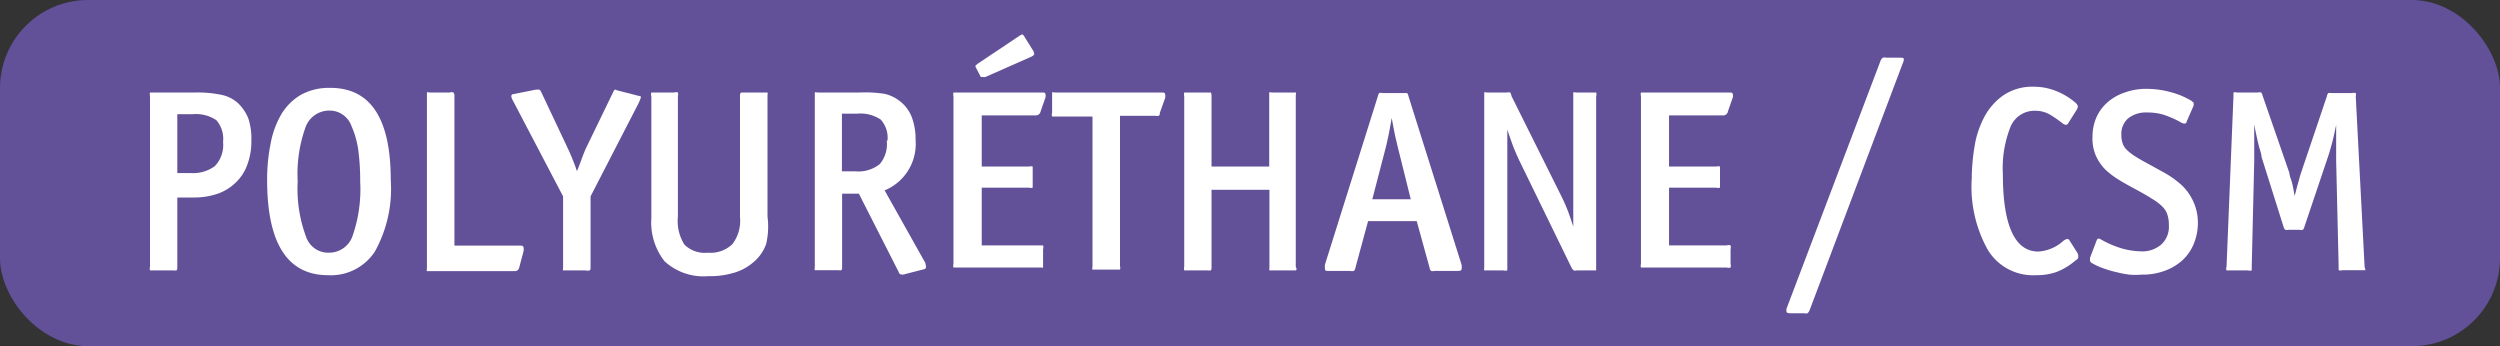
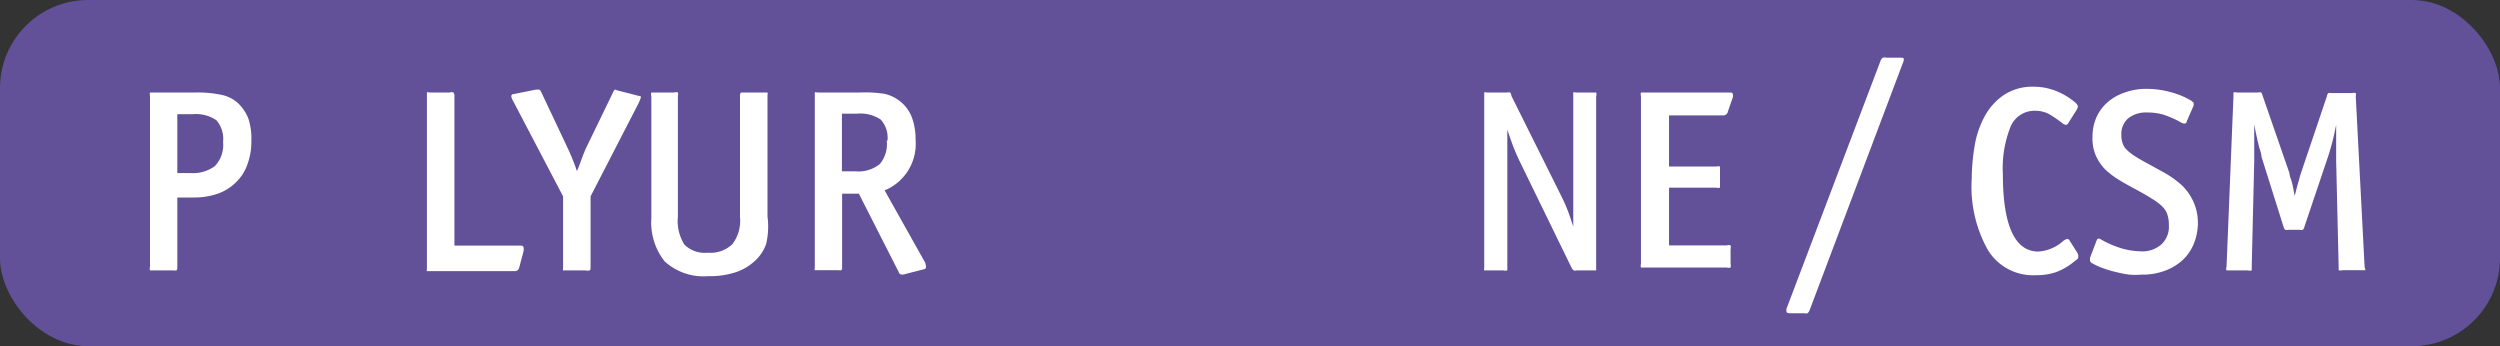
<svg xmlns="http://www.w3.org/2000/svg" id="Calque_1" data-name="Calque 1" width="130" height="18" viewBox="0 0 130 18" preserveAspectRatio="xMinYMin">
  <rect x="0" y="0" width="130" height="18" fill="#333333" stroke="none" />
  <rect width="130" height="18" rx="4.58" style="fill: #625099" />
  <g>
    <path d="M13.07,7.3a3.42,3.42,0,0,1-.22,1.29,2.36,2.36,0,0,1-.61.92,2.55,2.55,0,0,1-.94.57,3.76,3.76,0,0,1-1.19.19H9.22v3.6c0,.1,0,.17-.05.19s-.09,0-.19,0h-1c-.1,0-.16,0-.18,0a.36.36,0,0,1,0-.19V5a.38.38,0,0,1,0-.19s.08,0,.18,0h2.15a6.16,6.16,0,0,1,1.38.12,1.84,1.84,0,0,1,.84.41,2.2,2.2,0,0,1,.57.84A3.32,3.32,0,0,1,13.07,7.3Zm-1.47.08a1.48,1.48,0,0,0-.35-1.13A1.9,1.9,0,0,0,10,5.94H9.22V9h.7a1.92,1.92,0,0,0,1.25-.36A1.59,1.59,0,0,0,11.6,7.38Z" style="fill: #fff" />
-     <path d="M20.32,9.37a6.72,6.72,0,0,1-.82,3.7,2.73,2.73,0,0,1-2.44,1.24q-3.16,0-3.17-4.93a9.5,9.5,0,0,1,.18-1.9,4.68,4.68,0,0,1,.56-1.54,2.9,2.9,0,0,1,1-1,3,3,0,0,1,1.51-.37C19.27,4.55,20.32,6.16,20.32,9.37Zm-1.59.07a12,12,0,0,0-.11-1.71,4.68,4.68,0,0,0-.35-1.19,1.2,1.2,0,0,0-1.14-.79,1.31,1.31,0,0,0-1.25.89,7.14,7.14,0,0,0-.4,2.79,7.14,7.14,0,0,0,.45,2.92,1.21,1.21,0,0,0,1.17.79,1.29,1.29,0,0,0,1.24-.89A7.42,7.42,0,0,0,18.73,9.44Z" style="fill: #fff" />
    <path d="M27,13.91a.23.23,0,0,1-.24.19H22.38c-.1,0-.16,0-.18,0s0-.09,0-.19V5c0-.1,0-.16,0-.19s.08,0,.18,0h1a.31.31,0,0,1,.2,0,.27.27,0,0,1,.05.19v7.77H27c.12,0,.2,0,.22.08a.49.49,0,0,1,0,.23Z" style="fill: #fff" />
    <path d="M30.71,10.21v3.66c0,.1,0,.17-.05.19a.31.31,0,0,1-.2,0h-1c-.1,0-.16,0-.18,0s0-.09,0-.19V10.21l-2.62-5c-.1-.18-.09-.28,0-.31l1.21-.24c.09,0,.15,0,.18,0a.37.37,0,0,1,.1.14l1.35,2.86c.1.21.19.41.27.62a6.56,6.56,0,0,1,.23.62c.09-.2.16-.4.23-.59s.14-.37.22-.56l1.42-2.93a.54.54,0,0,1,.07-.13s.06-.06.12,0l1.17.3c.07,0,.1,0,.09.1l-.09.23Z" style="fill: #fff" />
    <path d="M39.84,12.69a2.2,2.2,0,0,1-.73,1,2.63,2.63,0,0,1-1,.51,4.31,4.31,0,0,1-1.27.16,3,3,0,0,1-2.28-.77,3.26,3.26,0,0,1-.69-2.25V5a.27.27,0,0,1,0-.19s.09,0,.19,0h1a.3.3,0,0,1,.19,0,.35.35,0,0,1,0,.19v6.27a2.3,2.3,0,0,0,.34,1.45,1.5,1.5,0,0,0,1.21.42,1.65,1.65,0,0,0,1.28-.44,2,2,0,0,0,.4-1.41V5a.27.27,0,0,1,.05-.19s.09,0,.19,0h1c.1,0,.17,0,.19,0s0,.09,0,.19v6.26A4,4,0,0,1,39.84,12.69Z" style="fill: #fff" />
    <path d="M48.15,13.87c0,.07,0,.11-.14.14L47,14.27a.27.27,0,0,1-.15,0s-.08,0-.12-.13l-2.07-4.07h-.87v3.79c0,.1,0,.17-.05.19s-.09,0-.19,0h-1c-.1,0-.16,0-.18,0s0-.1,0-.21V5c0-.1,0-.16,0-.19s.08,0,.18,0h2.16A6.57,6.57,0,0,1,46,4.88a2,2,0,0,1,.83.41,1.91,1.91,0,0,1,.59.82,3.25,3.25,0,0,1,.19,1.16A2.61,2.61,0,0,1,46,9.9l2.11,3.76A.8.8,0,0,1,48.15,13.87Zm-2-6.56a1.41,1.41,0,0,0-.35-1.09,1.89,1.89,0,0,0-1.22-.31h-.8v3h.71a1.77,1.77,0,0,0,1.26-.38A1.6,1.6,0,0,0,46.11,7.31Z" style="fill: #fff" />
-     <path d="M54.11,5.8a.25.25,0,0,1-.26.2h-2.8V8.66h2.46a.35.35,0,0,1,.19,0s0,.09,0,.19v.73c0,.1,0,.16,0,.18a.38.38,0,0,1-.19,0H51.05v3h3c.1,0,.16,0,.19,0a.33.33,0,0,1,0,.2v.76c0,.1,0,.17,0,.19s-.09,0-.19,0H49.77c-.1,0-.16,0-.19,0a.36.36,0,0,1,0-.19V5a.38.38,0,0,1,0-.19s.09,0,.19,0h4.38c.13,0,.2,0,.21.07a.38.38,0,0,1,0,.2Zm-.34-2.95s-.08.08-.19.12L51.25,4a.34.34,0,0,1-.16,0A.15.15,0,0,1,51,4l-.23-.44a.33.33,0,0,1-.05-.14s.06-.06.14-.12L53,1.87c.09-.06.15-.09.18-.07s.07.06.11.14l.45.72C53.77,2.75,53.79,2.82,53.77,2.85Z" style="fill: #fff" />
-     <path d="M60.31,5.87c0,.08,0,.13-.07.15a.24.24,0,0,1-.16,0H58.24v7.81a.36.36,0,0,1,0,.19s-.08,0-.18,0H57c-.1,0-.16,0-.19,0s0-.09,0-.19V6.06H54.9c-.1,0-.17,0-.19,0a.33.33,0,0,1,0-.2V5c0-.1,0-.16,0-.19s.09,0,.19,0h5.47c.12,0,.2,0,.21.07a.43.43,0,0,1,0,.24Z" style="fill: #fff" />
-     <path d="M67.39,14.06s-.09,0-.19,0h-1c-.1,0-.17,0-.19,0s0-.09,0-.19v-4H63v4c0,.1,0,.17-.05.19s-.09,0-.19,0h-1c-.1,0-.16,0-.18,0a.36.36,0,0,1,0-.19V5a.38.38,0,0,1,0-.19s.08,0,.18,0h1c.1,0,.16,0,.19,0S63,4.9,63,5V8.66h3V5c0-.1,0-.16,0-.19s.09,0,.19,0h1c.1,0,.16,0,.19,0s0,.09,0,.19v8.87C67.44,14,67.43,14,67.39,14.06Z" style="fill: #fff" />
-     <path d="M76,14c0,.06-.08.09-.22.09H74.6a.42.42,0,0,1-.18,0,.26.26,0,0,1-.08-.16l-.67-2.43H71.14l-.66,2.43a.26.26,0,0,1-.08.16.42.42,0,0,1-.18,0H69.13c-.15,0-.23,0-.23-.09a.91.91,0,0,1,0-.25L71.65,5a.34.34,0,0,1,.07-.16.29.29,0,0,1,.17,0H73c.1,0,.16,0,.17,0a.34.34,0,0,1,.07.16L76,13.76A.6.6,0,0,1,76,14ZM72.68,7.63c-.05-.22-.11-.45-.16-.7s-.1-.51-.15-.8q-.14.84-.3,1.5l-.71,2.73h2Z" style="fill: #fff" />
    <path d="M83,14.06s-.09,0-.19,0H82a.34.34,0,0,1-.17,0,.49.49,0,0,1-.12-.16L79,8.34c-.15-.32-.27-.6-.36-.85s-.18-.5-.26-.76c0,.25,0,.5,0,.75s0,.49,0,.75v5.64c0,.1,0,.17,0,.19a.31.31,0,0,1-.2,0h-.81c-.1,0-.17,0-.19,0s0-.09,0-.19V5c0-.1,0-.16,0-.19s.09,0,.19,0h1a.3.3,0,0,1,.16,0A.56.56,0,0,1,78.6,5l2.58,5.18a8.77,8.77,0,0,1,.37.84c.09.25.18.5.26.77,0-.24,0-.48,0-.72s0-.49,0-.73V5c0-.1,0-.16,0-.19s.09,0,.19,0h.81c.1,0,.17,0,.19,0A.27.27,0,0,1,83,5v8.87C83,14,83,14,83,14.06Z" style="fill: #fff" />
    <path d="M89.85,5.8a.24.24,0,0,1-.26.2h-2.8V8.66h2.46a.33.33,0,0,1,.19,0s0,.09,0,.19v.73c0,.1,0,.16,0,.18a.36.36,0,0,1-.19,0H86.79v3h3a.31.31,0,0,1,.2,0,.43.43,0,0,1,0,.2v.76a.33.33,0,0,1,0,.19.31.31,0,0,1-.2,0H85.51c-.1,0-.16,0-.18,0a.33.33,0,0,1,0-.19V5a.35.35,0,0,1,0-.19s.08,0,.18,0h4.38c.13,0,.2,0,.21.07a.3.3,0,0,1,0,.2Z" style="fill: #fff" />
    <path d="M94.1,16.13a.38.38,0,0,1-.11.16.37.37,0,0,1-.17,0h-.7q-.2,0-.21-.06a.29.29,0,0,1,0-.21L97.8,3.13A.34.34,0,0,1,97.91,3a.29.29,0,0,1,.17,0h.7c.14,0,.22,0,.22.08a.56.56,0,0,1-.06.22Z" style="fill: #fff" />
    <path d="M108.07,13.34c0,.06,0,.12-.15.21a3.39,3.39,0,0,1-1,.6,3.13,3.13,0,0,1-1.05.16A2.75,2.75,0,0,1,103.37,13a6.72,6.72,0,0,1-.84-3.71,10.26,10.26,0,0,1,.14-1.63,4.86,4.86,0,0,1,.5-1.55,3.19,3.19,0,0,1,1-1.15,2.68,2.68,0,0,1,1.6-.45,3.08,3.08,0,0,1,1.14.22,3.46,3.46,0,0,1,1,.6.41.41,0,0,1,.14.19.4.4,0,0,1-.07.2l-.44.7a.13.13,0,0,1-.13.07.35.35,0,0,1-.15-.07,6.58,6.58,0,0,0-.66-.46,1.52,1.52,0,0,0-.77-.2,1.35,1.35,0,0,0-1.27.8,5.84,5.84,0,0,0-.41,2.52c0,2.63.62,4,1.84,4a2.13,2.13,0,0,0,1.31-.56.56.56,0,0,1,.17-.09c.06,0,.11,0,.15.08l.41.65A.34.34,0,0,1,108.07,13.34Z" style="fill: #fff" />
    <path d="M114.29,11.55a2.9,2.9,0,0,1-.21,1.12,2.4,2.4,0,0,1-.59.86,2.75,2.75,0,0,1-.92.55,3.3,3.3,0,0,1-1.21.2,3.66,3.66,0,0,1-.64,0,5.28,5.28,0,0,1-.67-.13,4.84,4.84,0,0,1-.65-.19,3.13,3.13,0,0,1-.55-.24c-.1-.05-.15-.09-.16-.13a.46.46,0,0,1,0-.21l.34-.89q.06-.13.18-.06l.2.11a5.16,5.16,0,0,0,1,.4,4,4,0,0,0,.93.13,1.49,1.49,0,0,0,1.05-.36,1.24,1.24,0,0,0,.39-1,1.62,1.62,0,0,0-.07-.53,1,1,0,0,0-.26-.43,2.6,2.6,0,0,0-.54-.41c-.23-.15-.53-.32-.9-.52s-.57-.31-.83-.47a4.28,4.28,0,0,1-.7-.53,2.5,2.5,0,0,1-.49-.71,2.28,2.28,0,0,1-.18-1,2.54,2.54,0,0,1,.2-1,2.28,2.28,0,0,1,.58-.79,2.64,2.64,0,0,1,.9-.51,3.28,3.28,0,0,1,1.16-.19,4.78,4.78,0,0,1,1.22.17,4.08,4.08,0,0,1,1.08.45l.12.1s0,.08,0,.15l-.36.82c0,.08-.08.12-.13.12a.7.7,0,0,1-.25-.11,5.36,5.36,0,0,0-.81-.35,2.86,2.86,0,0,0-.85-.12,1.49,1.49,0,0,0-1,.3,1.07,1.07,0,0,0-.36.85,1.35,1.35,0,0,0,.06.43.86.86,0,0,0,.19.33,2.79,2.79,0,0,0,.39.32c.17.11.37.23.63.37l1,.55a5.12,5.12,0,0,1,.86.62,2.72,2.72,0,0,1,.59.81A2.62,2.62,0,0,1,114.29,11.55Z" style="fill: #fff" />
    <path d="M123,14.05s-.08,0-.19,0h-1a.31.31,0,0,1-.2,0s0-.09,0-.19l-.13-5.52q0-.39,0-.93c0-.35,0-.65,0-.91-.08.38-.15.71-.23,1s-.14.5-.2.67l-1.22,3.62a.38.38,0,0,1-.08.16.29.29,0,0,1-.17,0H119a.49.49,0,0,1-.17,0,.36.36,0,0,1-.09-.17l-1.14-3.62c0-.16-.1-.39-.17-.69s-.14-.62-.21-1c0,.31,0,.63,0,1s0,.63,0,.88l-.13,5.52c0,.1,0,.17,0,.19a.31.31,0,0,1-.2,0h-.92c-.1,0-.17,0-.19,0a.25.25,0,0,1,0-.19L116.14,5c0-.1,0-.16,0-.19a.31.31,0,0,1,.18,0h1.09a.29.29,0,0,1,.17,0,.34.34,0,0,1,.07.15L119.05,9c0,.14.09.32.14.52s.09.43.13.67c.07-.24.12-.47.18-.67s.1-.38.15-.52L121,5a.29.29,0,0,1,.07-.16.49.49,0,0,1,.17,0h1.08a.31.31,0,0,1,.18,0,.44.44,0,0,1,0,.19l.46,8.86A.56.56,0,0,1,123,14.05Z" style="fill: #fff" />
  </g>
</svg>